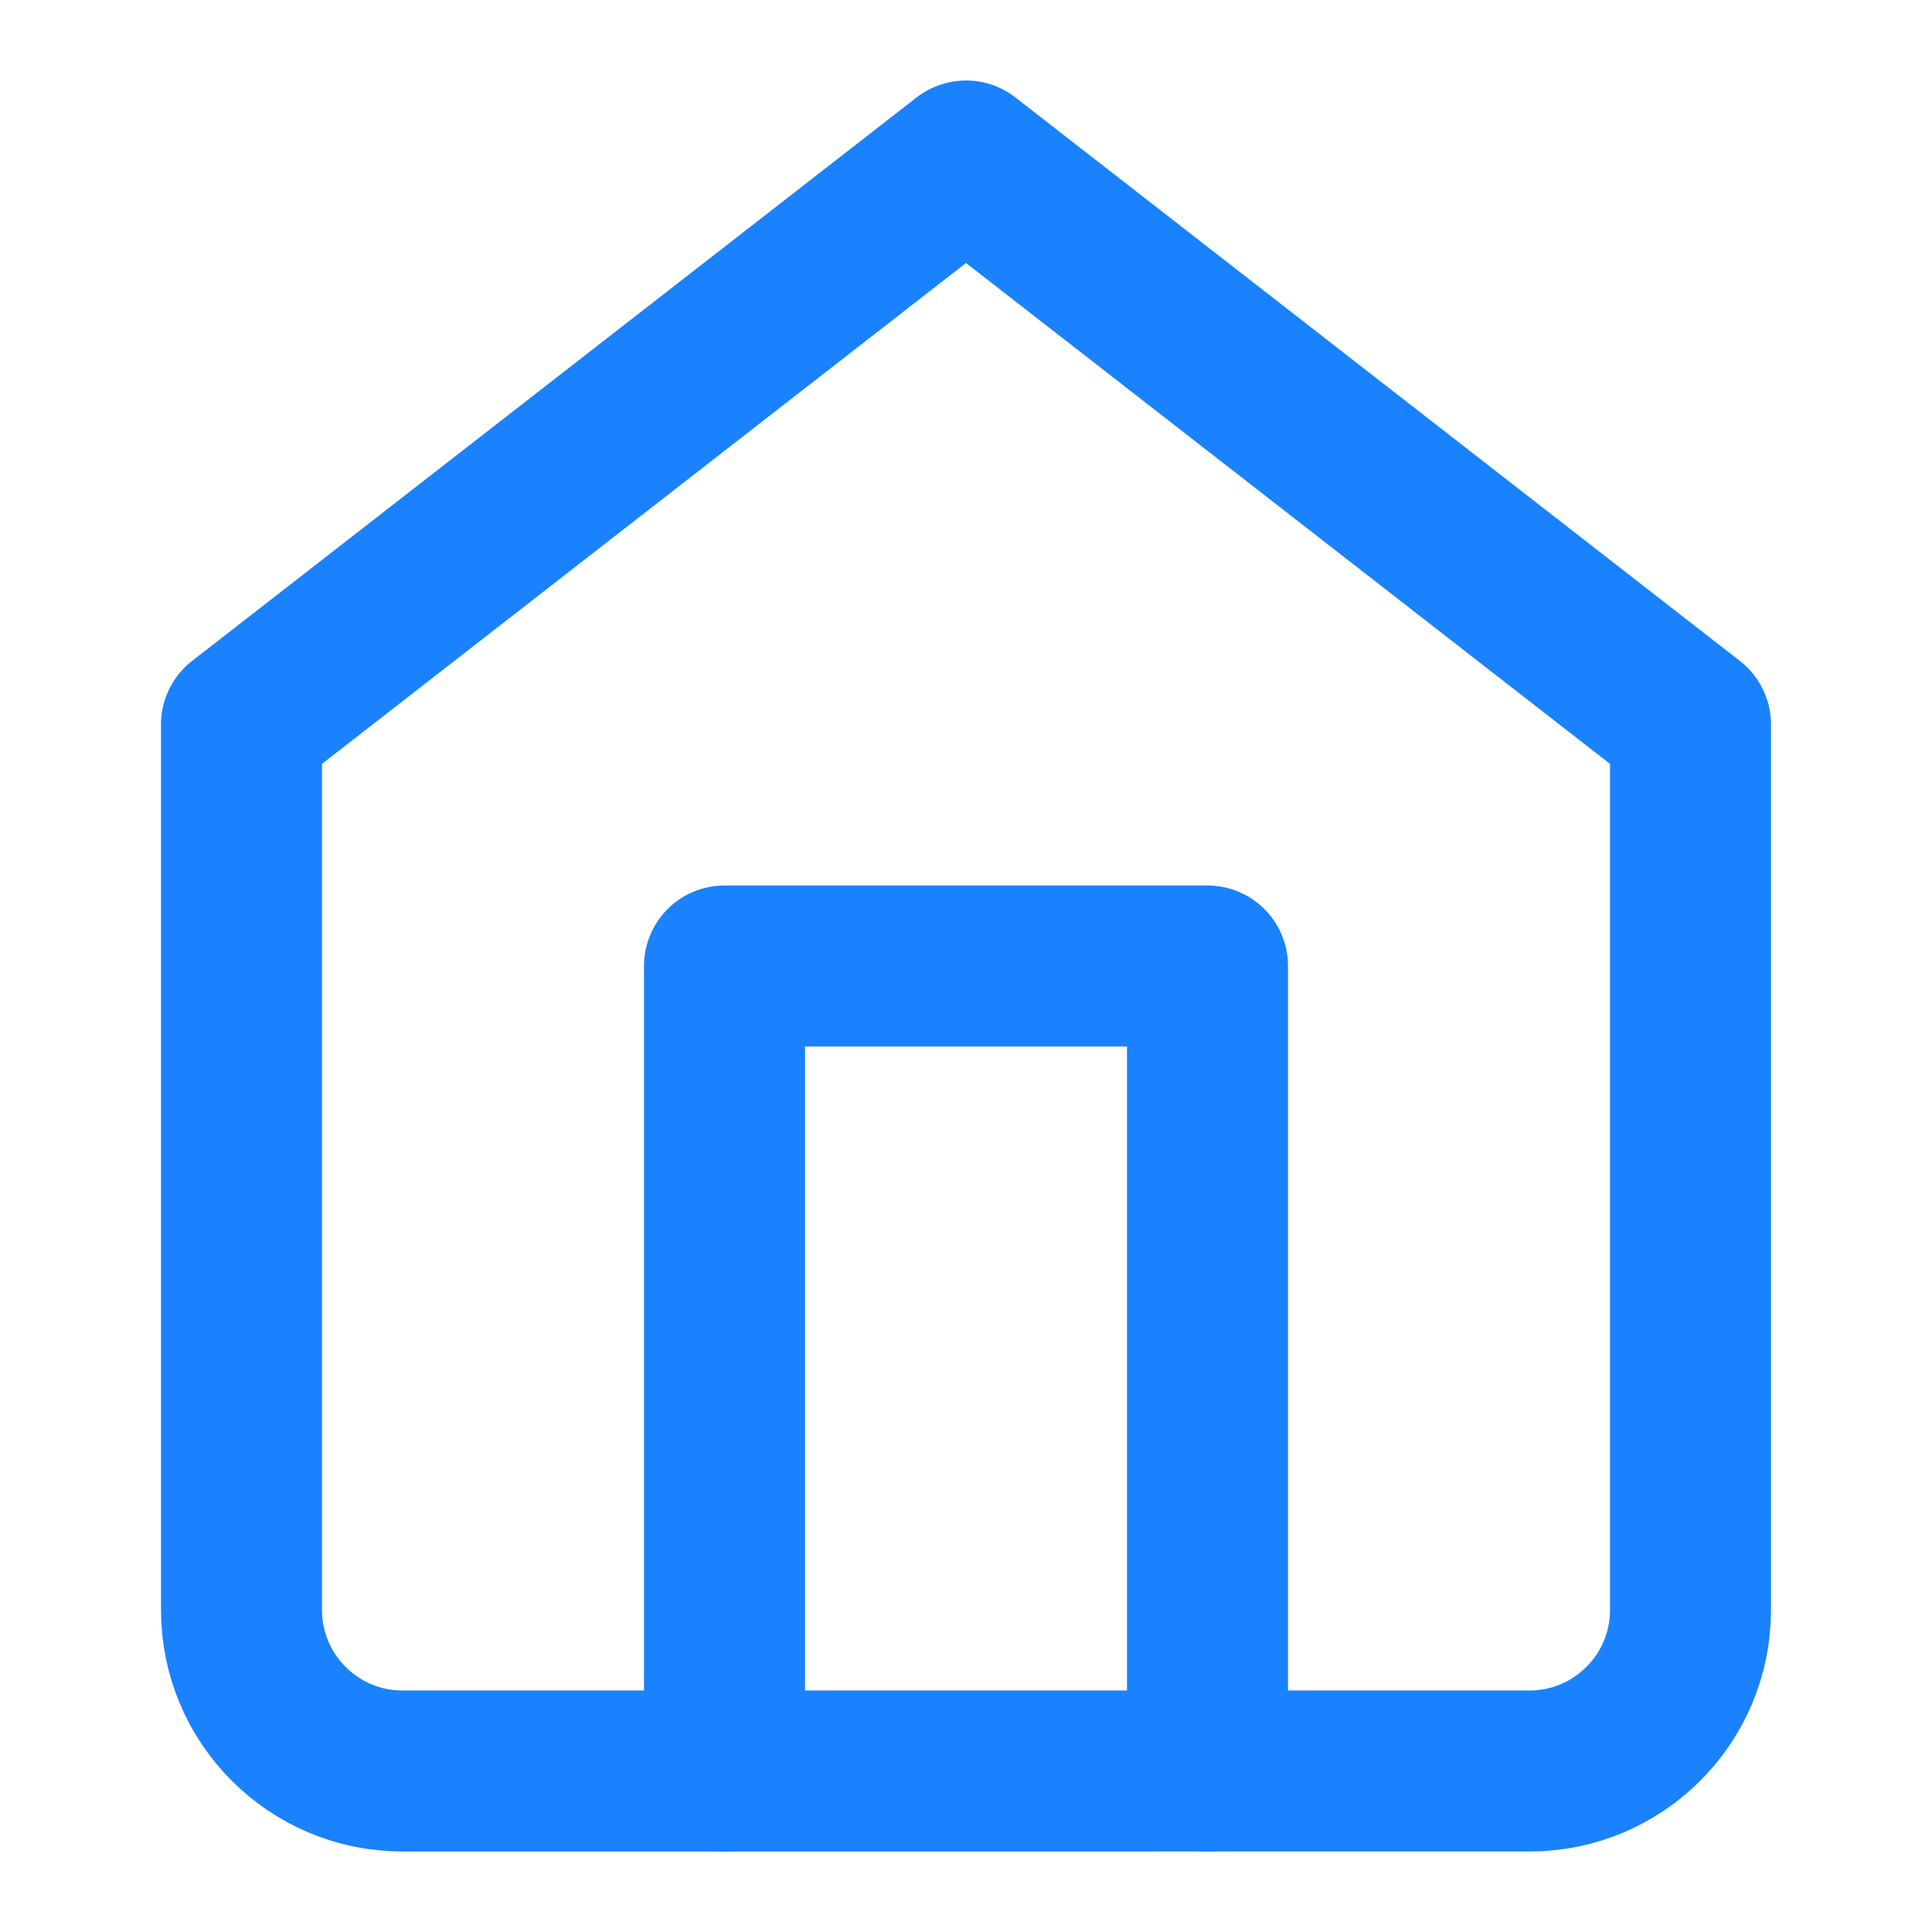
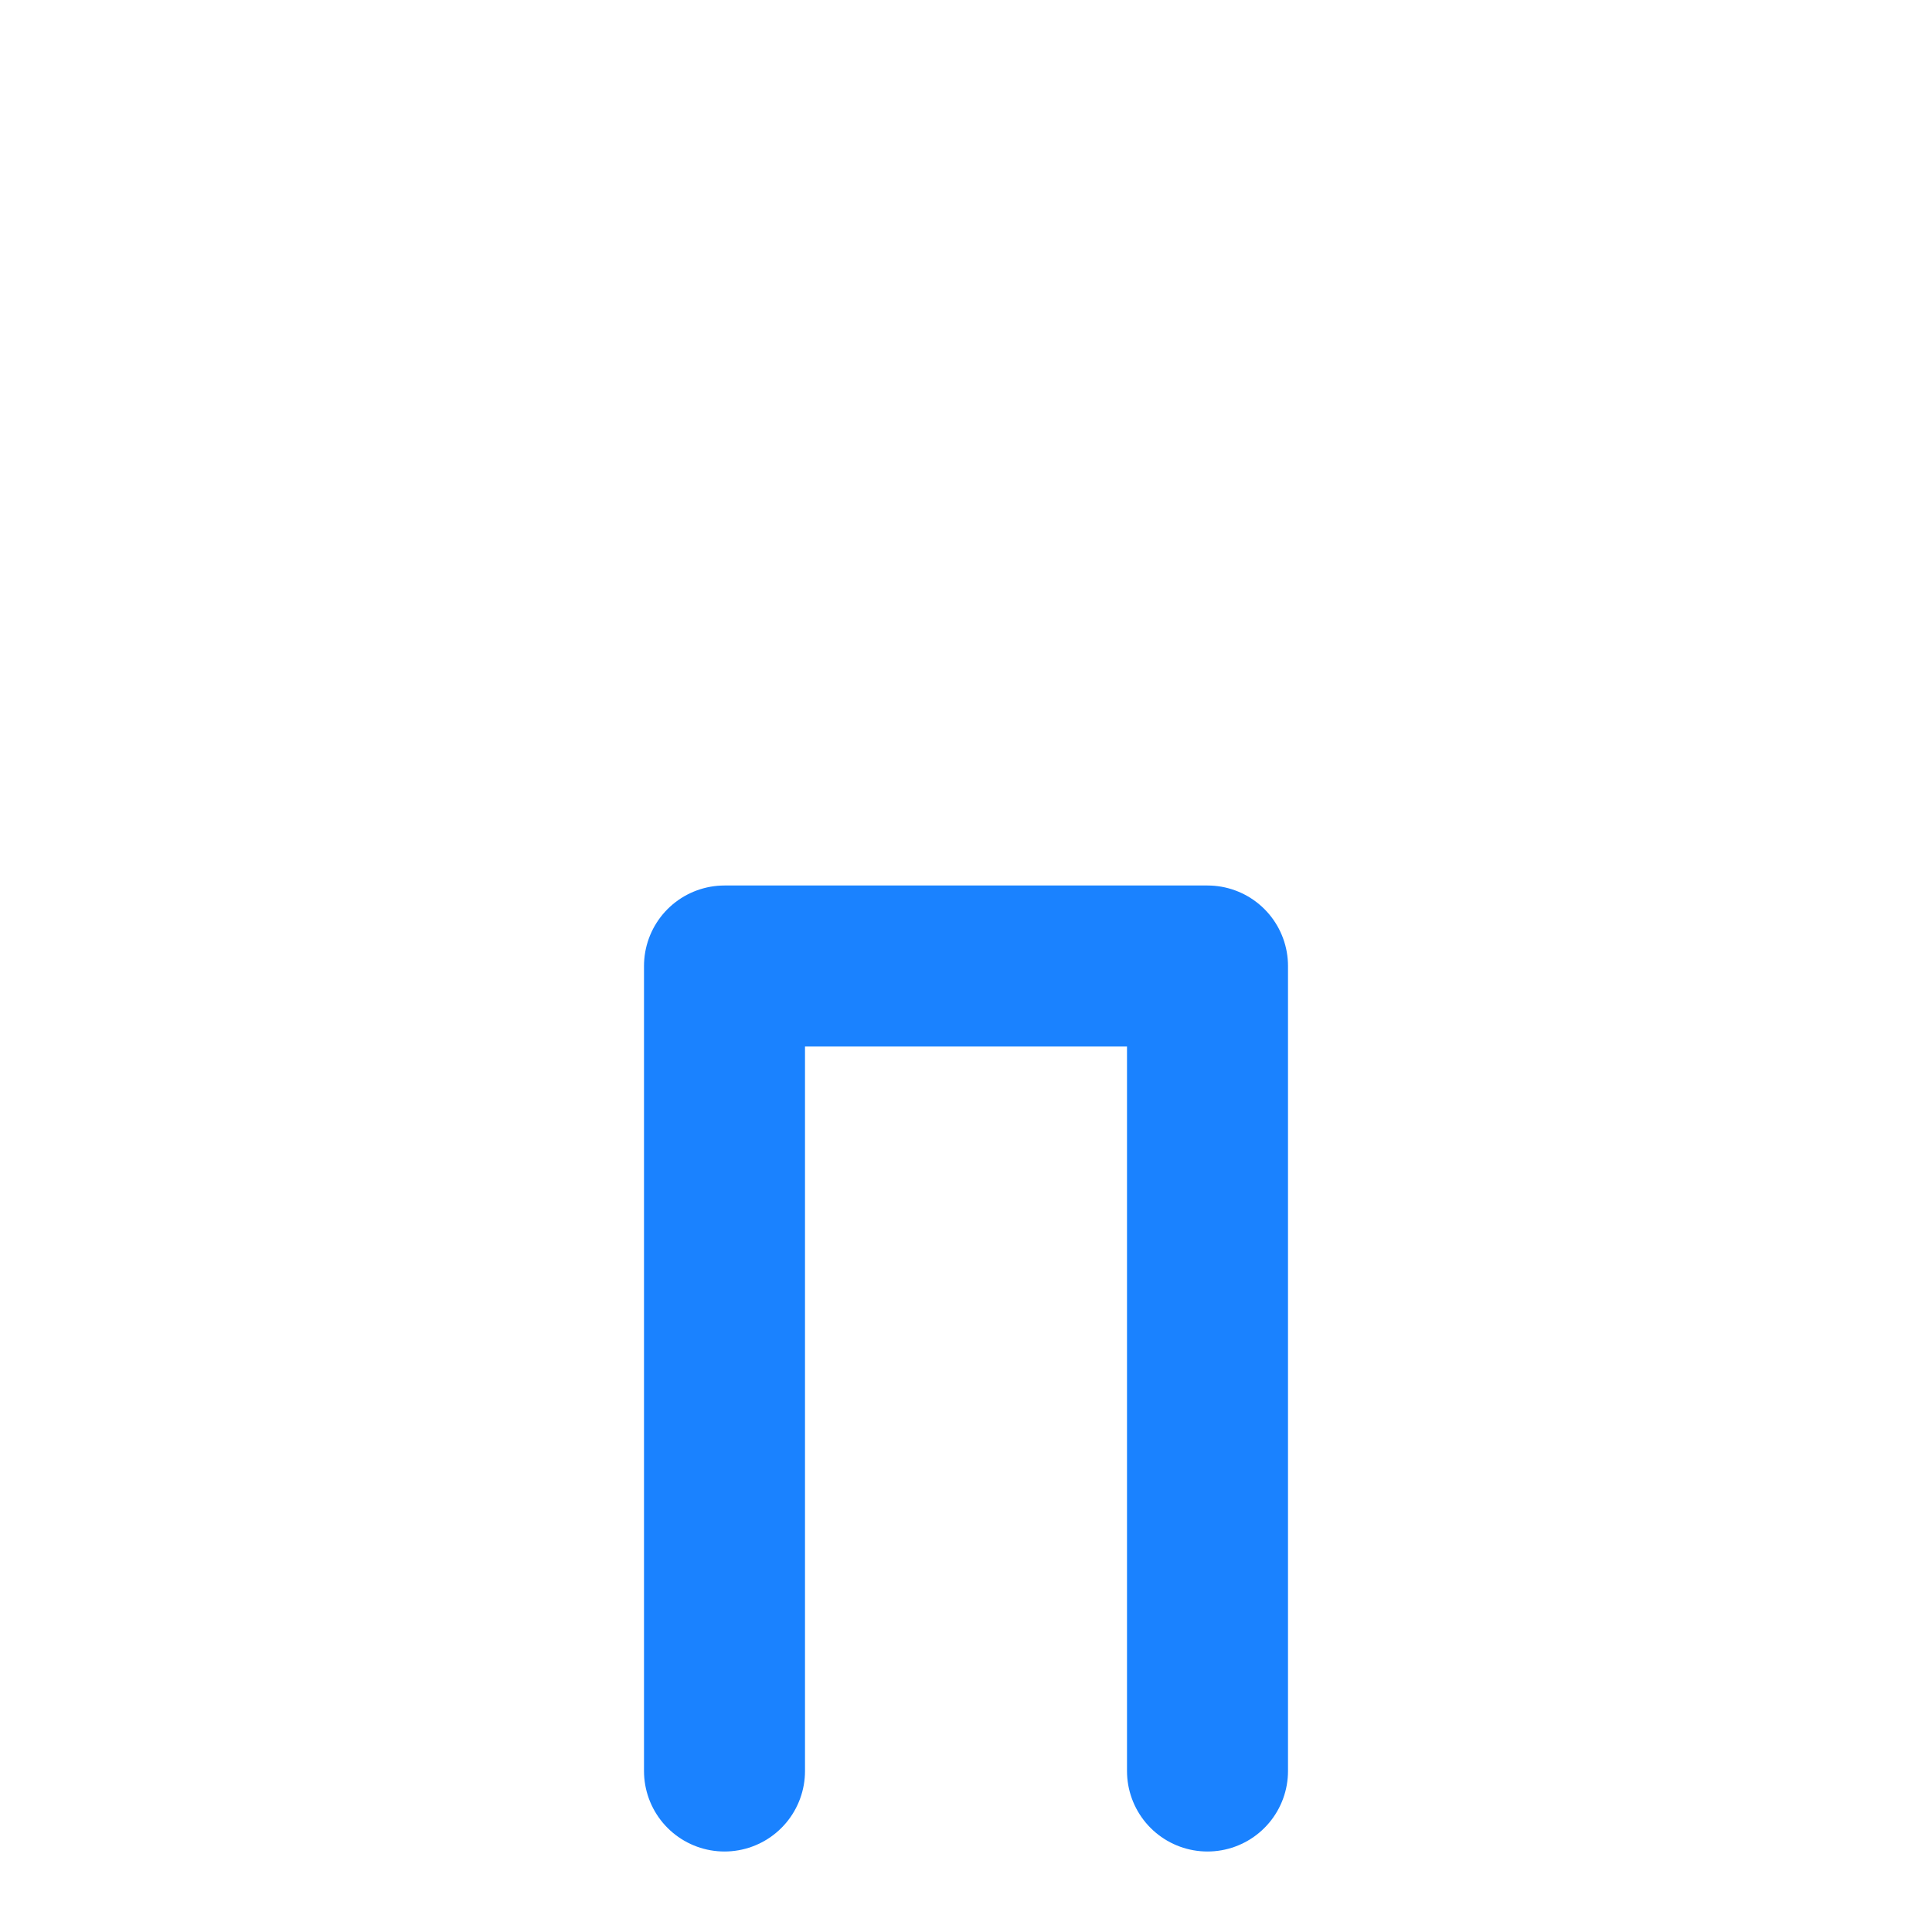
<svg xmlns="http://www.w3.org/2000/svg" version="1.1" id="Layer_1" x="0px" y="0px" width="24px" height="24px" viewBox="0 0 24 24" enable-background="new 0 0 24 24" xml:space="preserve">
-   <path fill="none" stroke="#1A82FF" stroke-width="2" stroke-linecap="round" stroke-linejoin="round" d="M3,9l9-7l9,7v11  c0,1.104-0.896,2-2,2H5c-1.104,0-2-0.896-2-2V9z" />
  <polyline fill="none" stroke="#1A82FF" stroke-width="2" stroke-linecap="round" stroke-linejoin="round" points="9,22 9,12 15,12   15,22 " />
</svg>